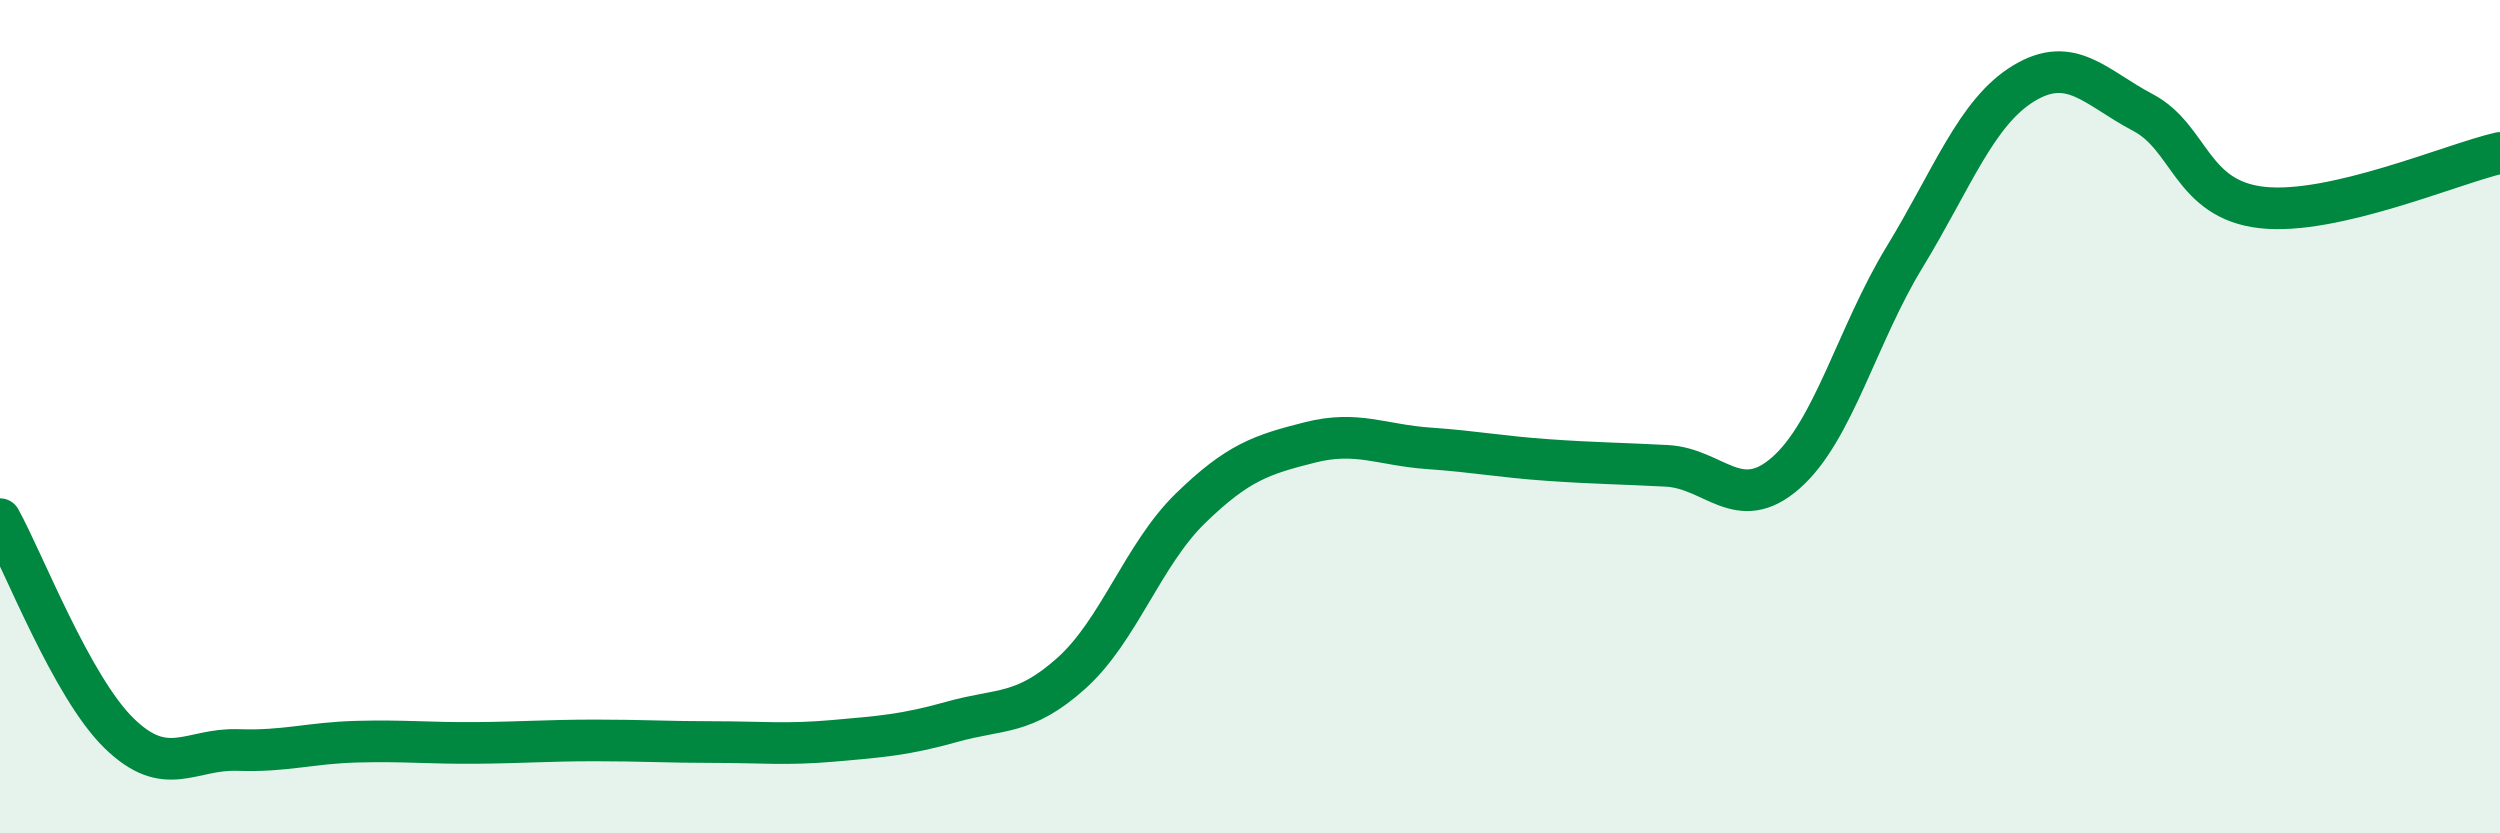
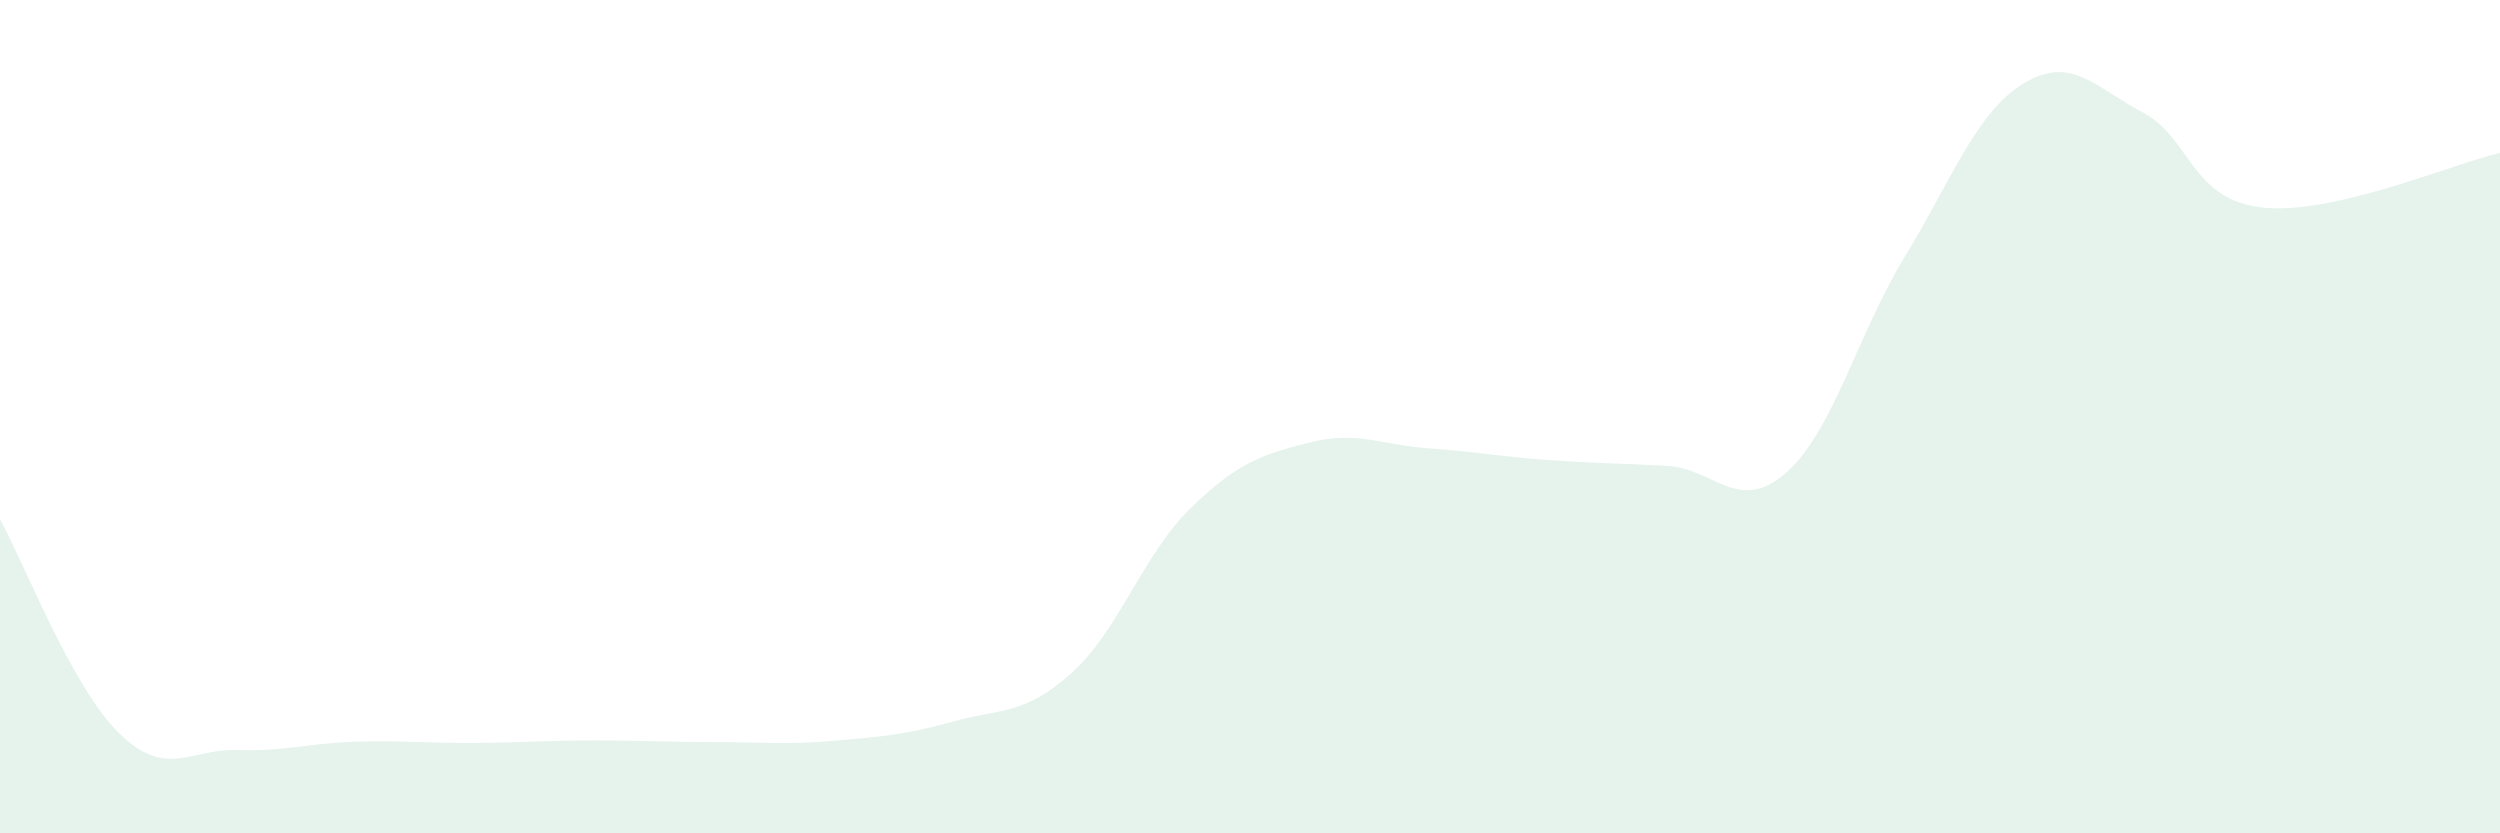
<svg xmlns="http://www.w3.org/2000/svg" width="60" height="20" viewBox="0 0 60 20">
  <path d="M 0,12.46 C 0.57,13.49 1.72,16.49 2.86,17.6 C 4,18.71 4.57,17.96 5.71,18 C 6.85,18.04 7.43,17.83 8.57,17.8 C 9.71,17.77 10.29,17.84 11.43,17.83 C 12.57,17.82 13.15,17.77 14.29,17.77 C 15.43,17.77 16,17.81 17.14,17.81 C 18.28,17.81 18.86,17.88 20,17.78 C 21.14,17.68 21.72,17.64 22.86,17.32 C 24,17 24.57,17.18 25.71,16.16 C 26.85,15.14 27.43,13.31 28.57,12.2 C 29.71,11.09 30.29,10.91 31.43,10.62 C 32.57,10.33 33.15,10.68 34.29,10.76 C 35.43,10.84 36,10.96 37.14,11.04 C 38.28,11.12 38.86,11.12 40,11.18 C 41.14,11.24 41.72,12.35 42.86,11.35 C 44,10.35 44.57,8.04 45.71,6.17 C 46.85,4.3 47.43,2.69 48.57,2 C 49.71,1.31 50.29,2.1 51.43,2.7 C 52.57,3.3 52.58,4.79 54.29,4.98 C 56,5.17 58.86,3.93 60,3.67L60 20L0 20Z" fill="#008740" opacity="0.1" stroke-linecap="round" stroke-linejoin="round" />
-   <path d="M 0,12.46 C 0.57,13.49 1.72,16.49 2.86,17.6 C 4,18.71 4.57,17.96 5.71,18 C 6.85,18.04 7.43,17.83 8.57,17.8 C 9.71,17.77 10.29,17.84 11.43,17.83 C 12.57,17.82 13.15,17.77 14.29,17.77 C 15.43,17.77 16,17.81 17.14,17.81 C 18.28,17.81 18.86,17.88 20,17.78 C 21.14,17.68 21.72,17.64 22.86,17.32 C 24,17 24.57,17.18 25.71,16.16 C 26.85,15.14 27.43,13.31 28.57,12.2 C 29.71,11.09 30.29,10.91 31.43,10.62 C 32.57,10.33 33.15,10.68 34.29,10.76 C 35.43,10.84 36,10.96 37.14,11.04 C 38.28,11.12 38.86,11.12 40,11.18 C 41.14,11.24 41.72,12.35 42.86,11.35 C 44,10.35 44.57,8.04 45.71,6.17 C 46.85,4.3 47.43,2.69 48.57,2 C 49.71,1.31 50.29,2.1 51.43,2.7 C 52.57,3.3 52.58,4.79 54.29,4.98 C 56,5.17 58.86,3.93 60,3.67" stroke="#008740" stroke-width="1" fill="none" stroke-linecap="round" stroke-linejoin="round" />
</svg>